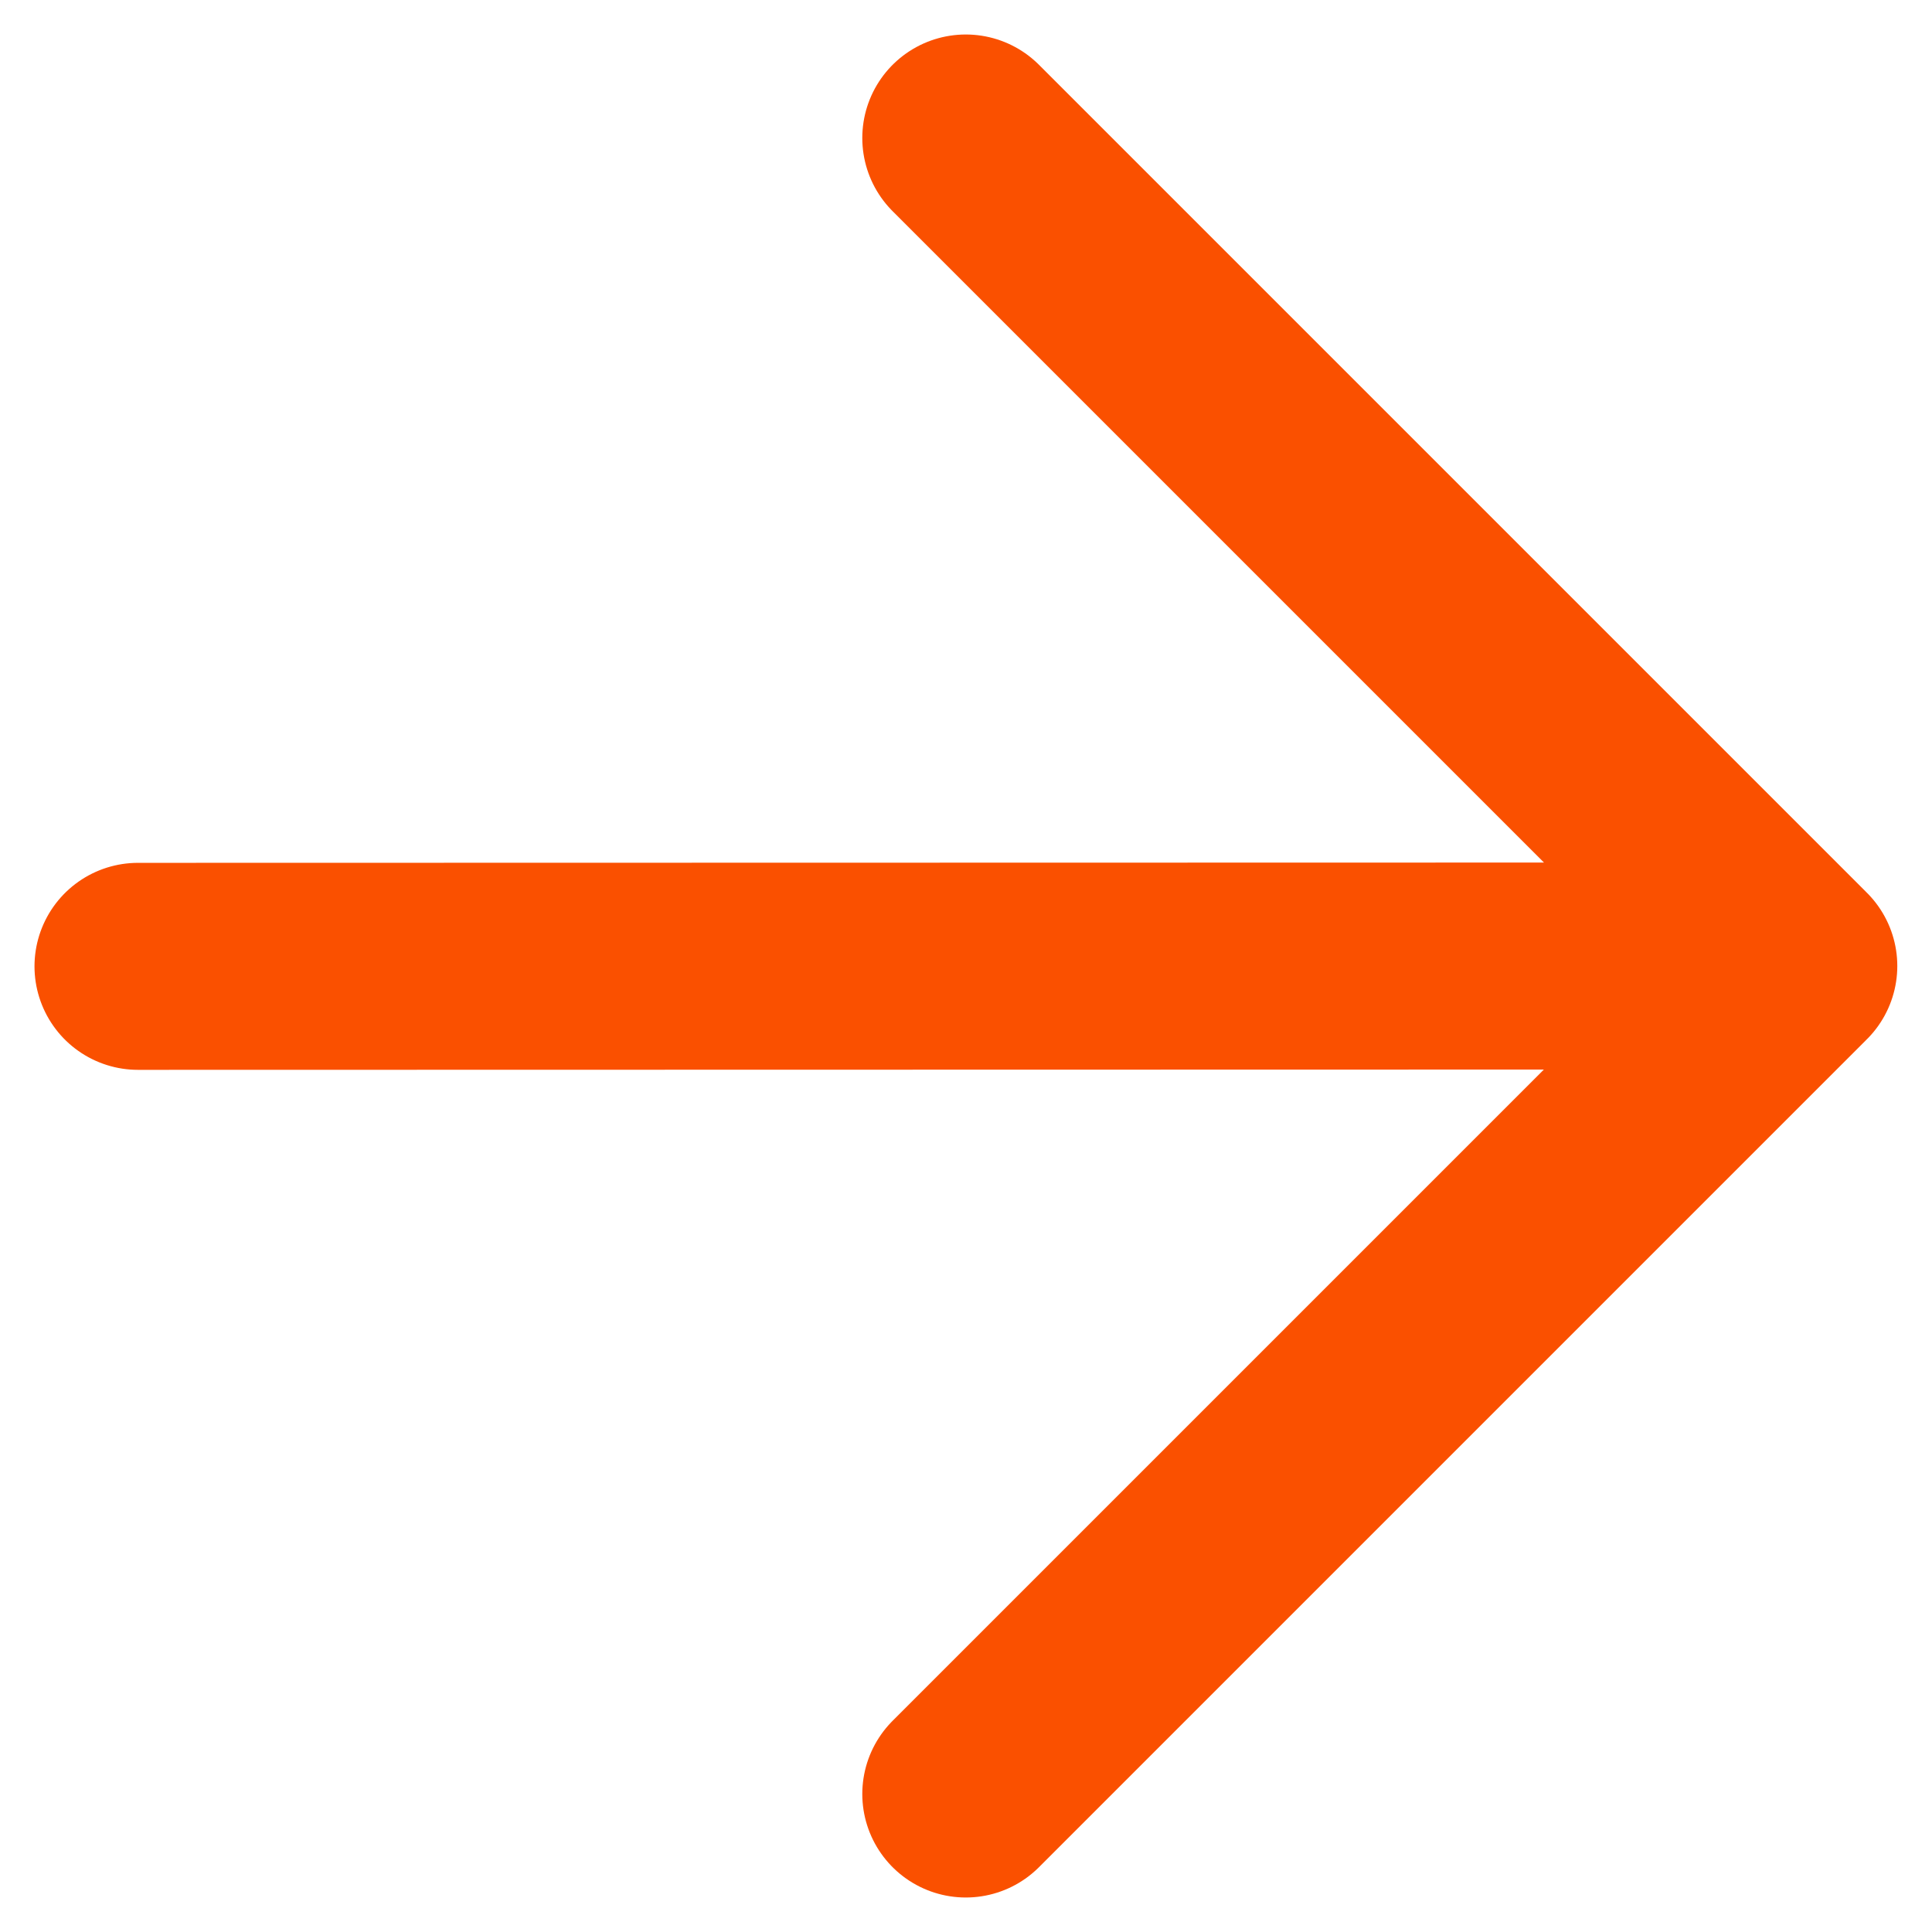
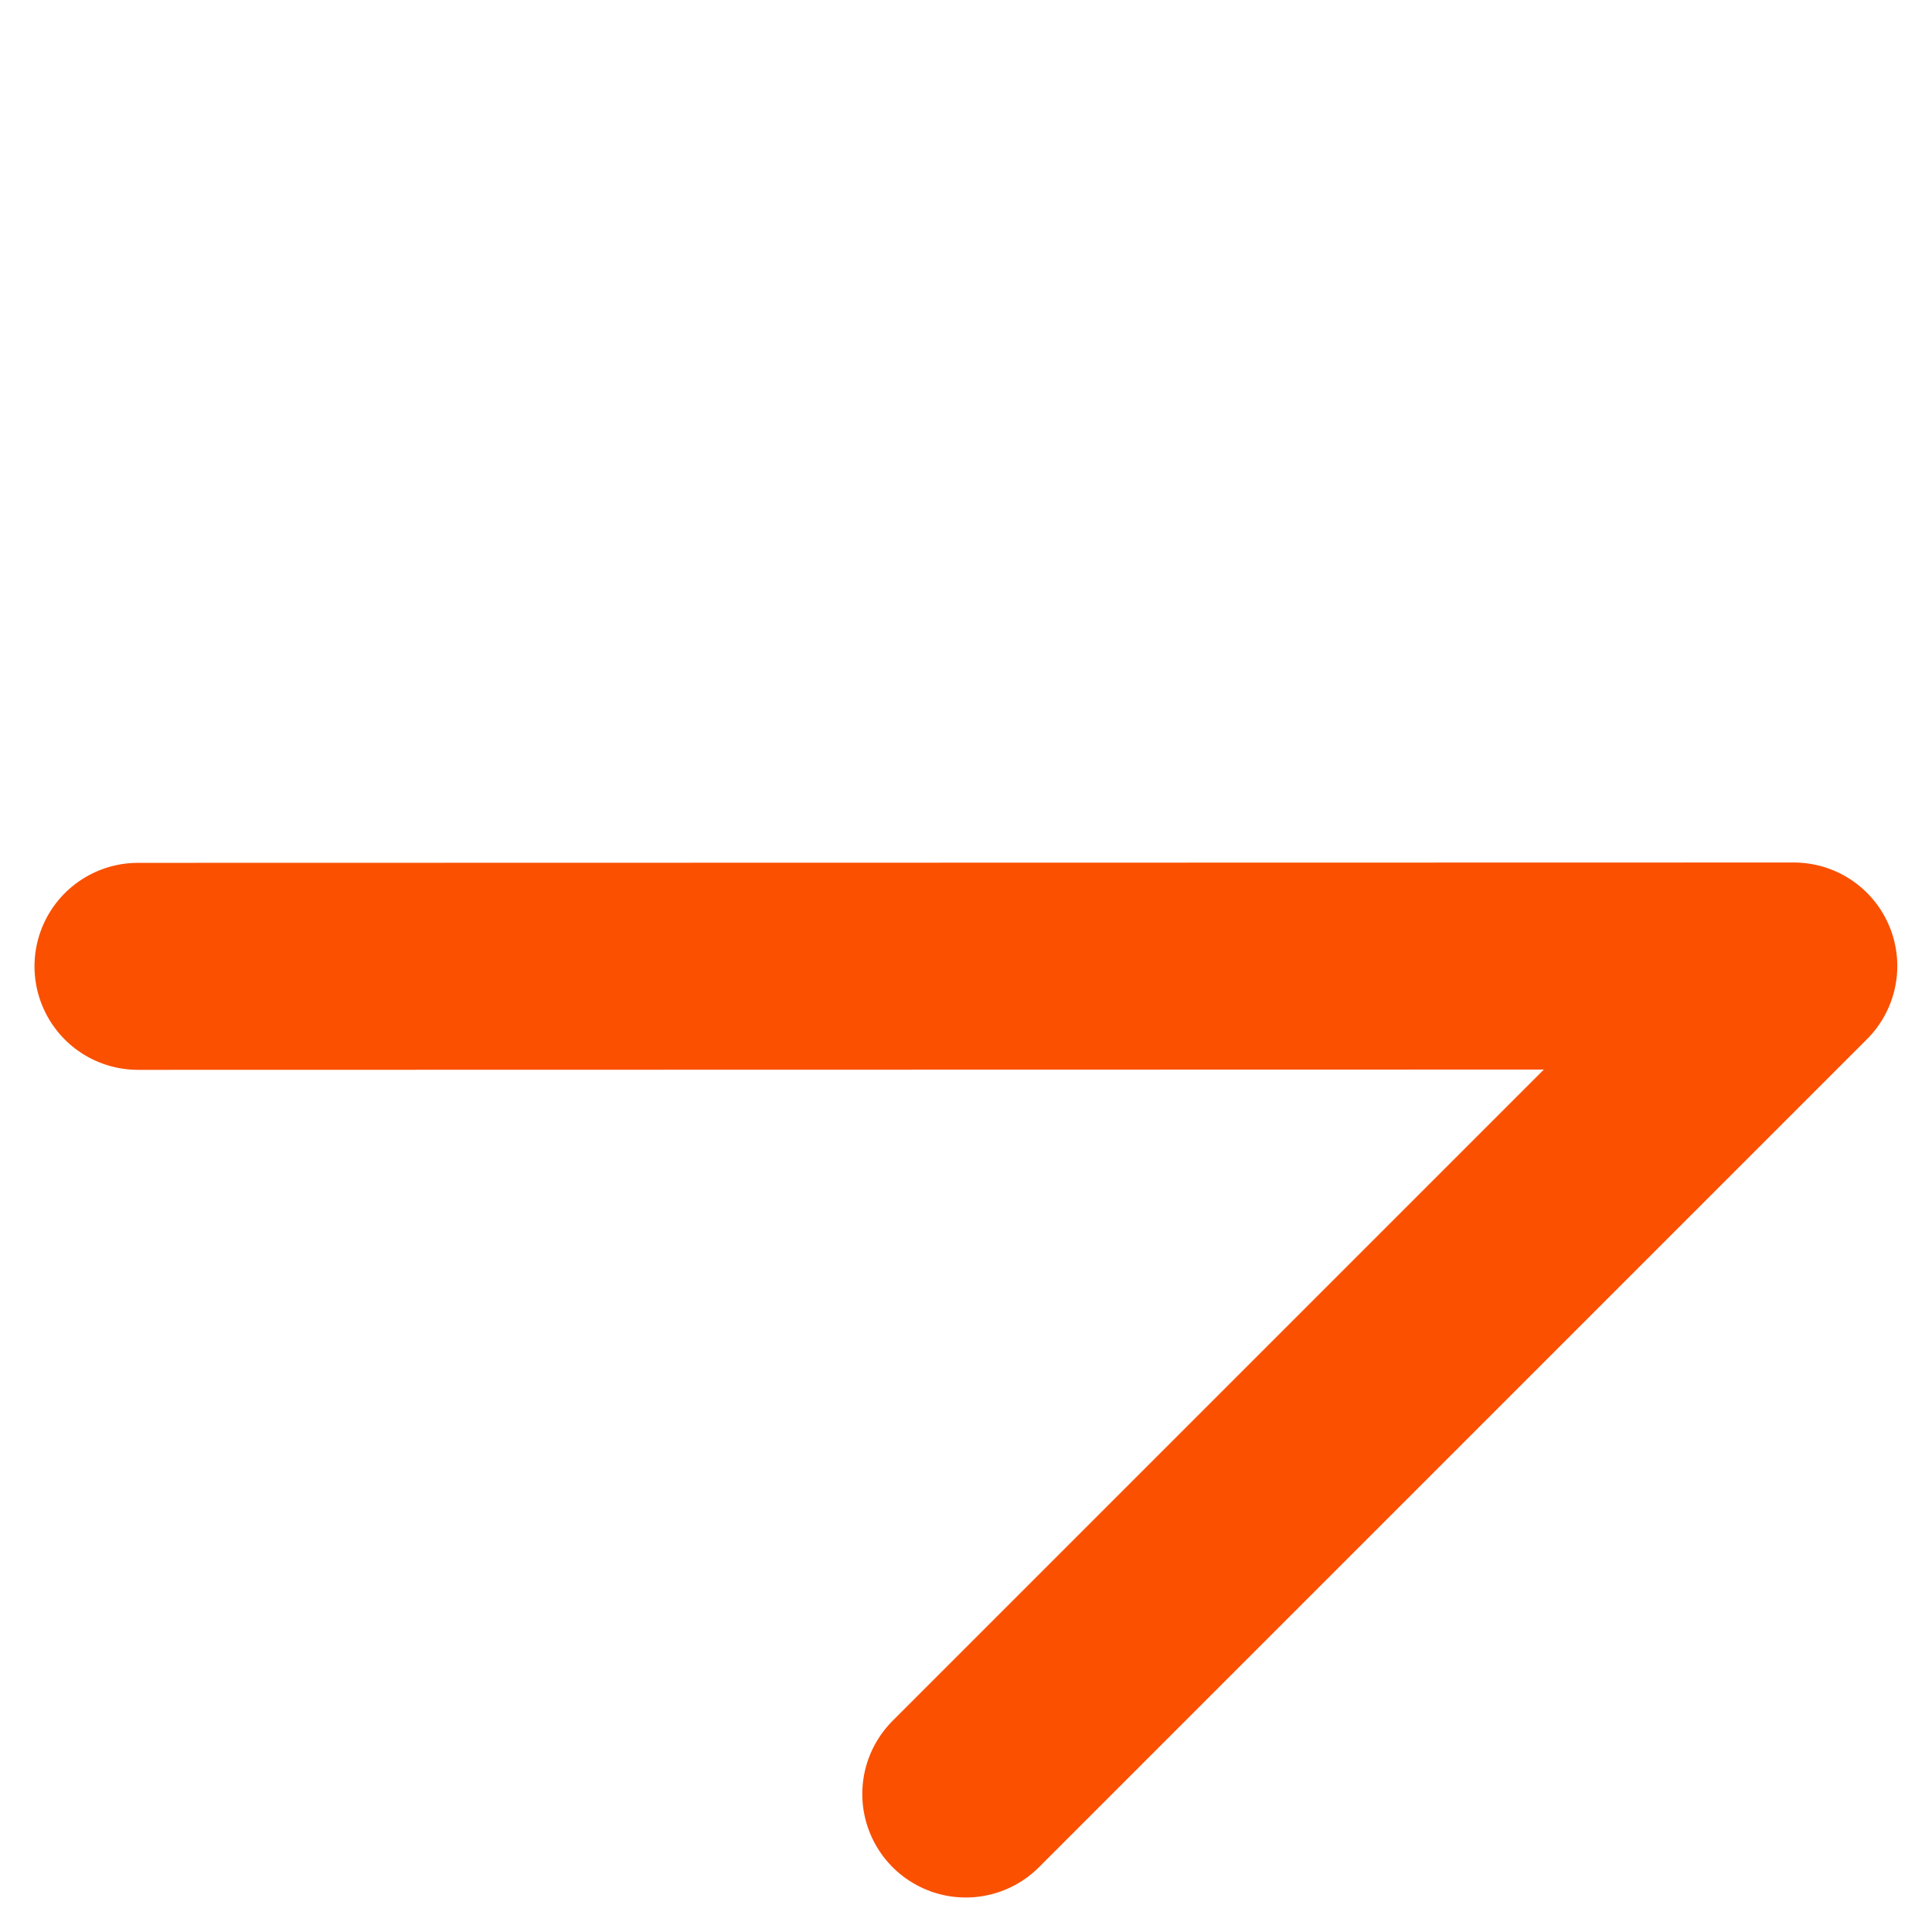
<svg xmlns="http://www.w3.org/2000/svg" width="28" height="28" viewBox="0 0 28 28" fill="none">
-   <path d="M13.997 2L25.997 14M25.997 14L13.997 26M25.997 14L2 14.005" stroke="#FA5000" stroke-width="3" stroke-linecap="round" stroke-linejoin="round" />
+   <path d="M13.997 2M25.997 14L13.997 26M25.997 14L2 14.005" stroke="#FA5000" stroke-width="3" stroke-linecap="round" stroke-linejoin="round" />
</svg>